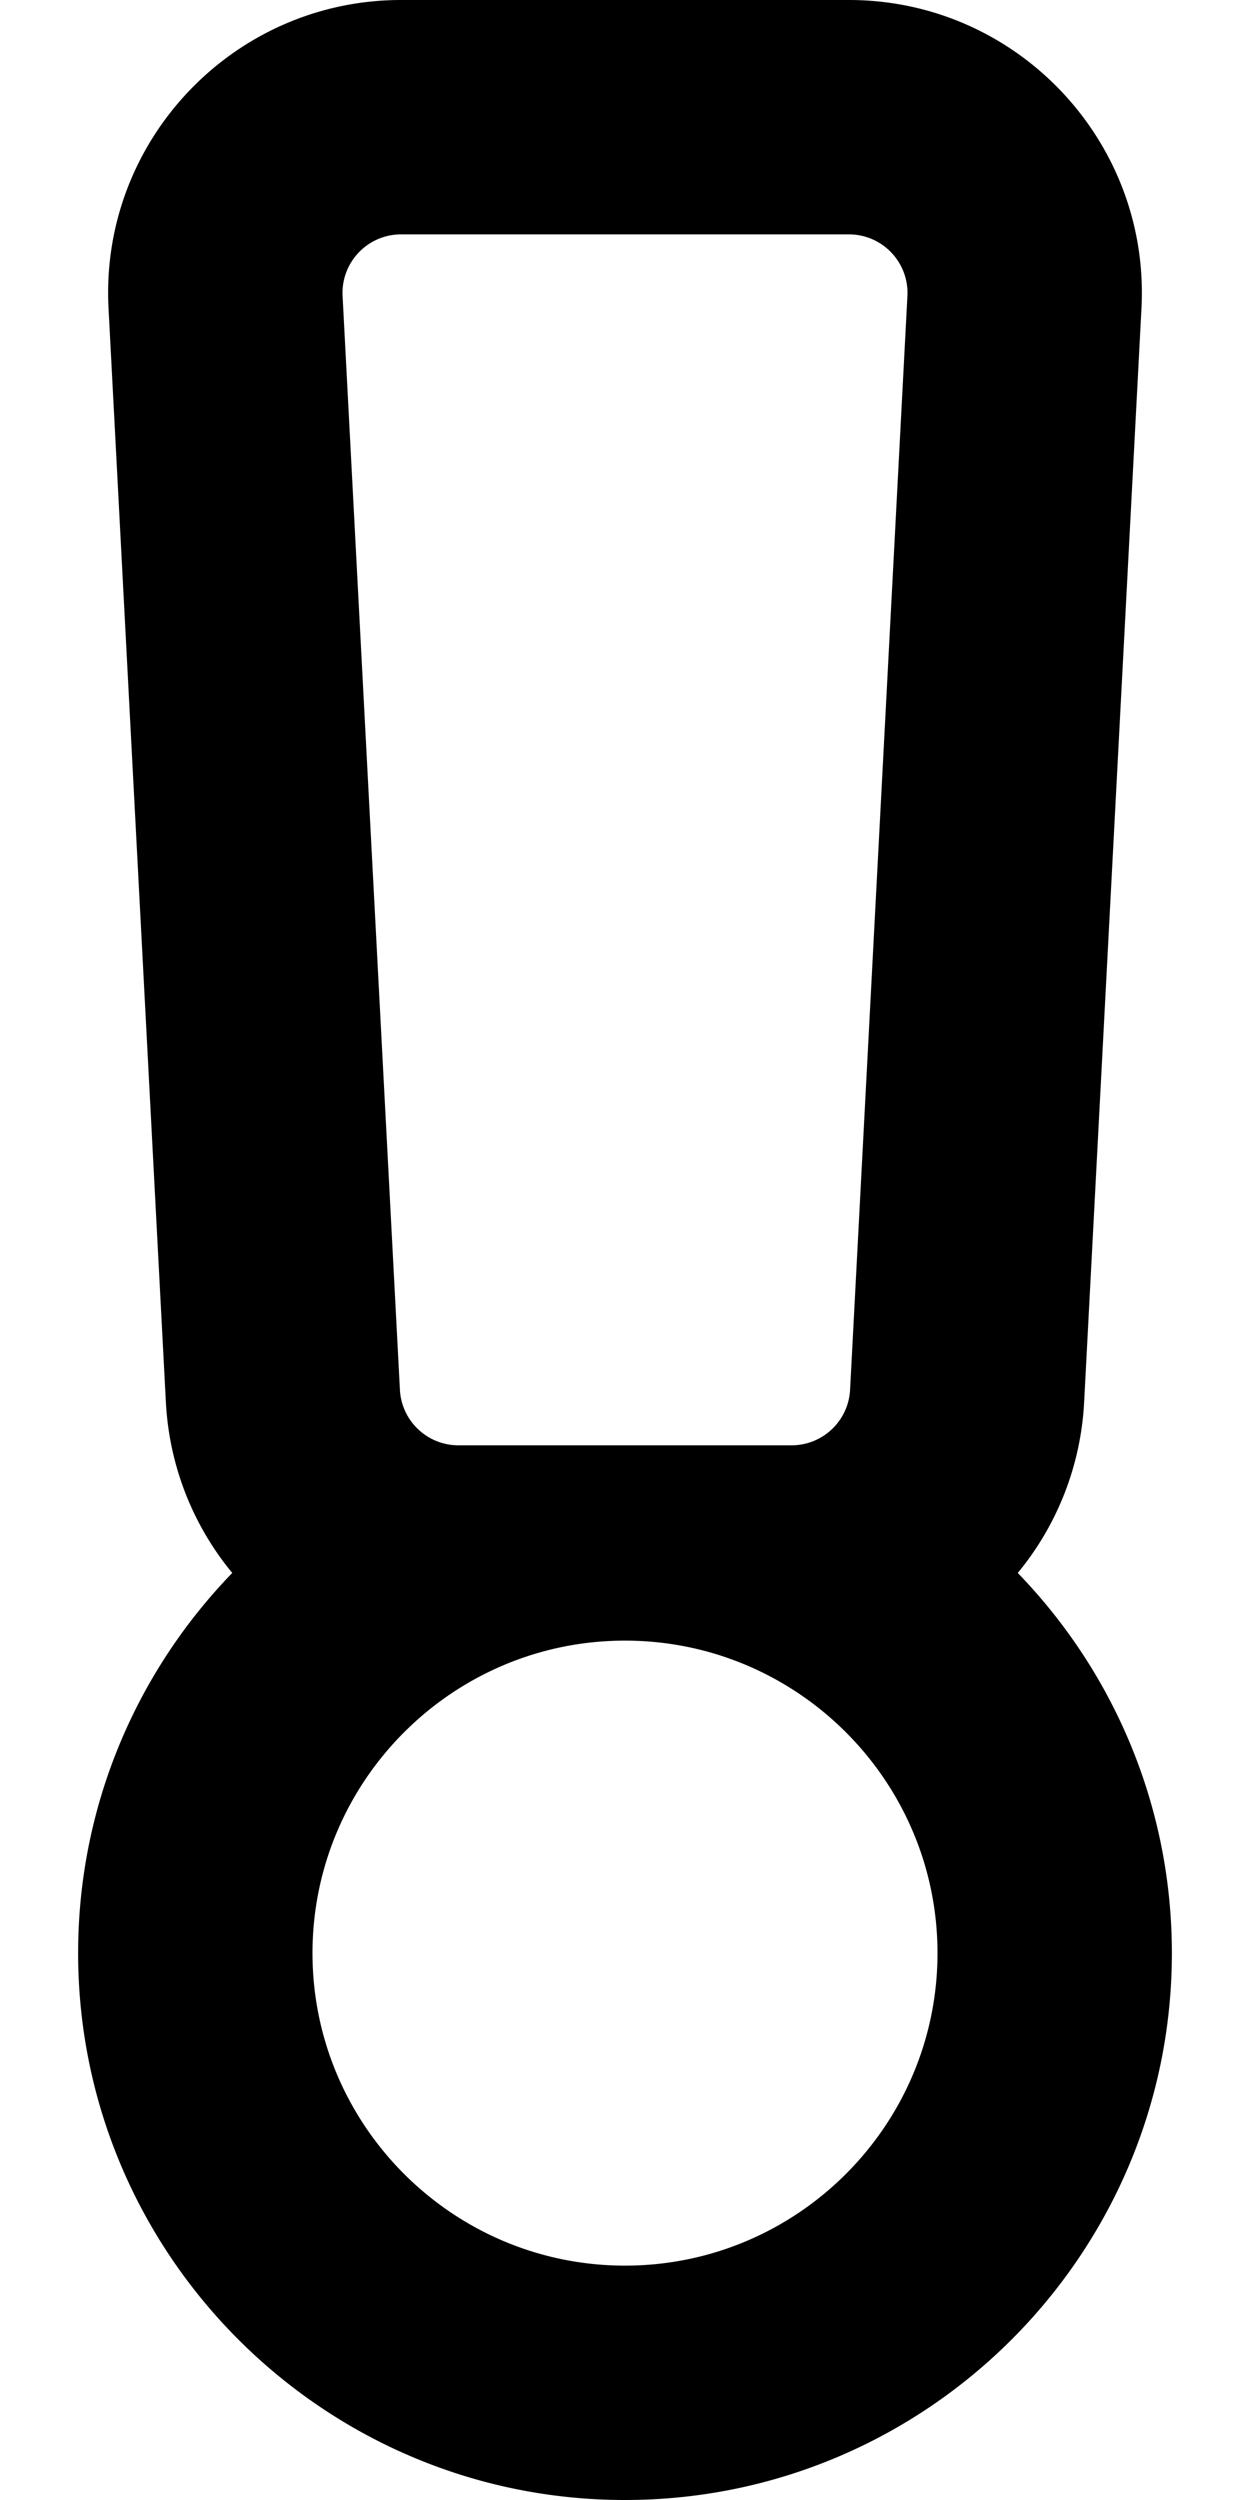
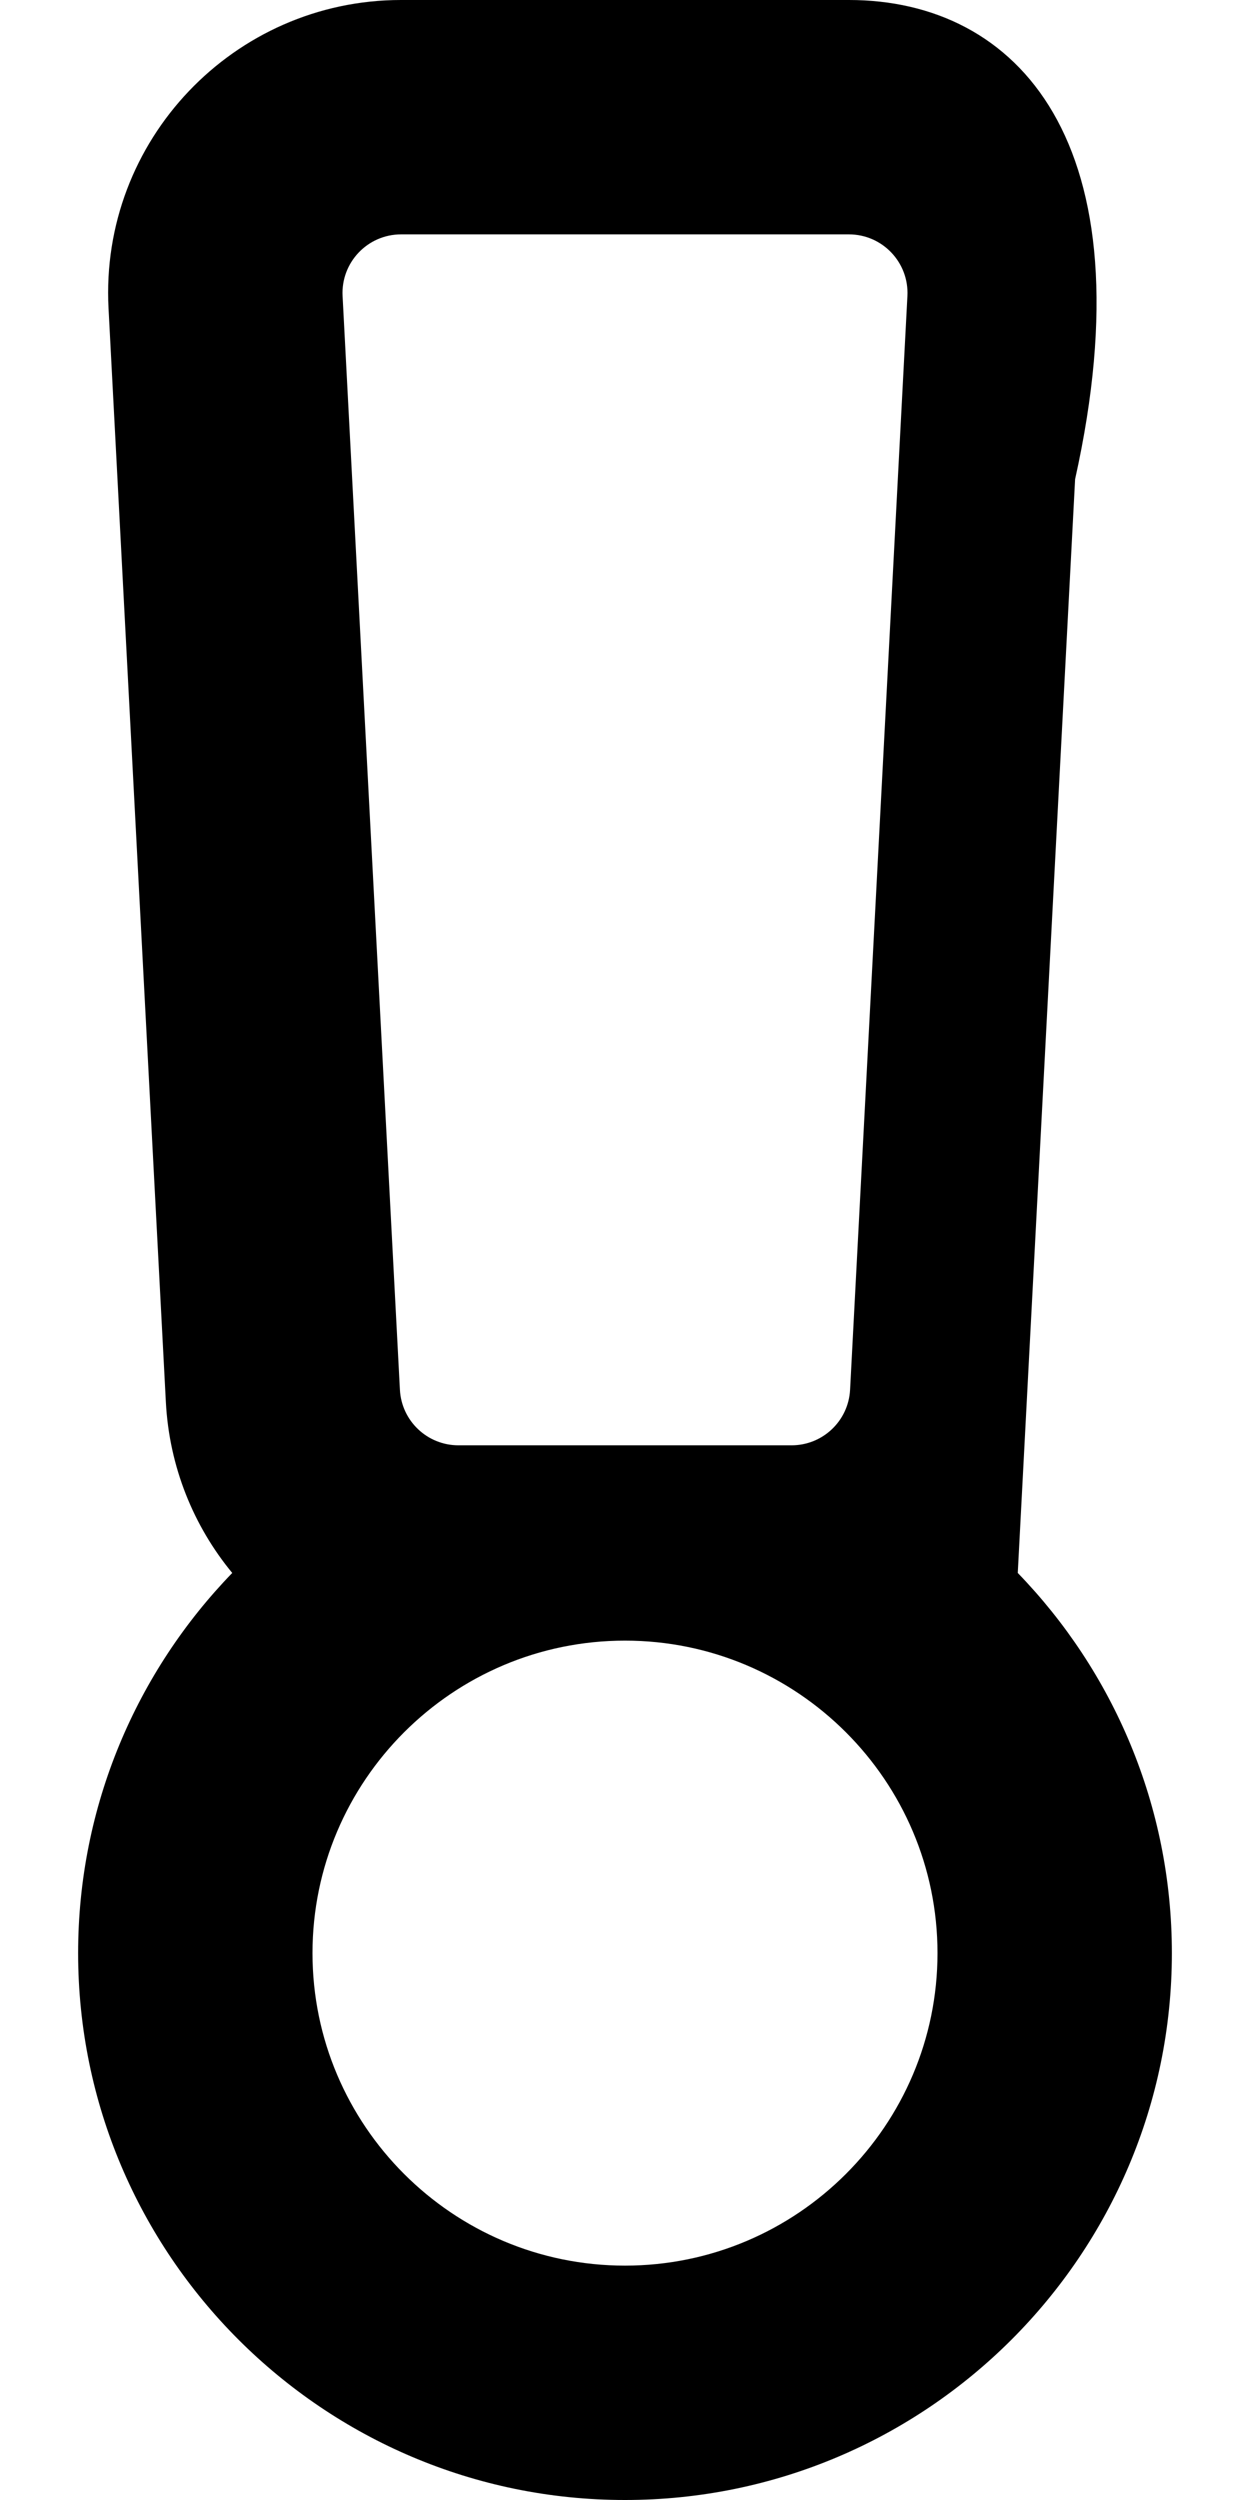
<svg xmlns="http://www.w3.org/2000/svg" viewBox="0 0 256 512">
-   <path d="M173.854 48c6.874 0 12.343 5.763 11.984 12.628l-11.742 224c-.334 6.375-5.6 11.372-11.984 11.372H93.888c-6.383 0-11.65-4.997-11.984-11.372l-11.742-224C69.802 53.763 75.271 48 82.146 48h91.708M128 336c35.29 0 64 28.71 64 64s-28.71 64-64 64-64-28.71-64-64 28.71-64 64-64M173.854 0H82.146C47.881 0 20.427 28.783 22.228 63.141l11.742 224c.698 13.309 5.689 25.414 13.592 35.001C28.035 342.31 16 369.777 16 400c0 61.757 50.243 112 112 112s112-50.243 112-112c0-30.223-12.035-57.69-31.561-77.858a59.78 59.78 0 0 0 13.592-35.001l11.742-224C235.566 28.922 208.259 0 173.854 0z" />
+   <path d="M173.854 48c6.874 0 12.343 5.763 11.984 12.628l-11.742 224c-.334 6.375-5.6 11.372-11.984 11.372H93.888c-6.383 0-11.65-4.997-11.984-11.372l-11.742-224C69.802 53.763 75.271 48 82.146 48h91.708M128 336c35.29 0 64 28.71 64 64s-28.71 64-64 64-64-28.71-64-64 28.71-64 64-64M173.854 0H82.146C47.881 0 20.427 28.783 22.228 63.141l11.742 224c.698 13.309 5.689 25.414 13.592 35.001C28.035 342.31 16 369.777 16 400c0 61.757 50.243 112 112 112s112-50.243 112-112c0-30.223-12.035-57.69-31.561-77.858l11.742-224C235.566 28.922 208.259 0 173.854 0z" />
</svg>